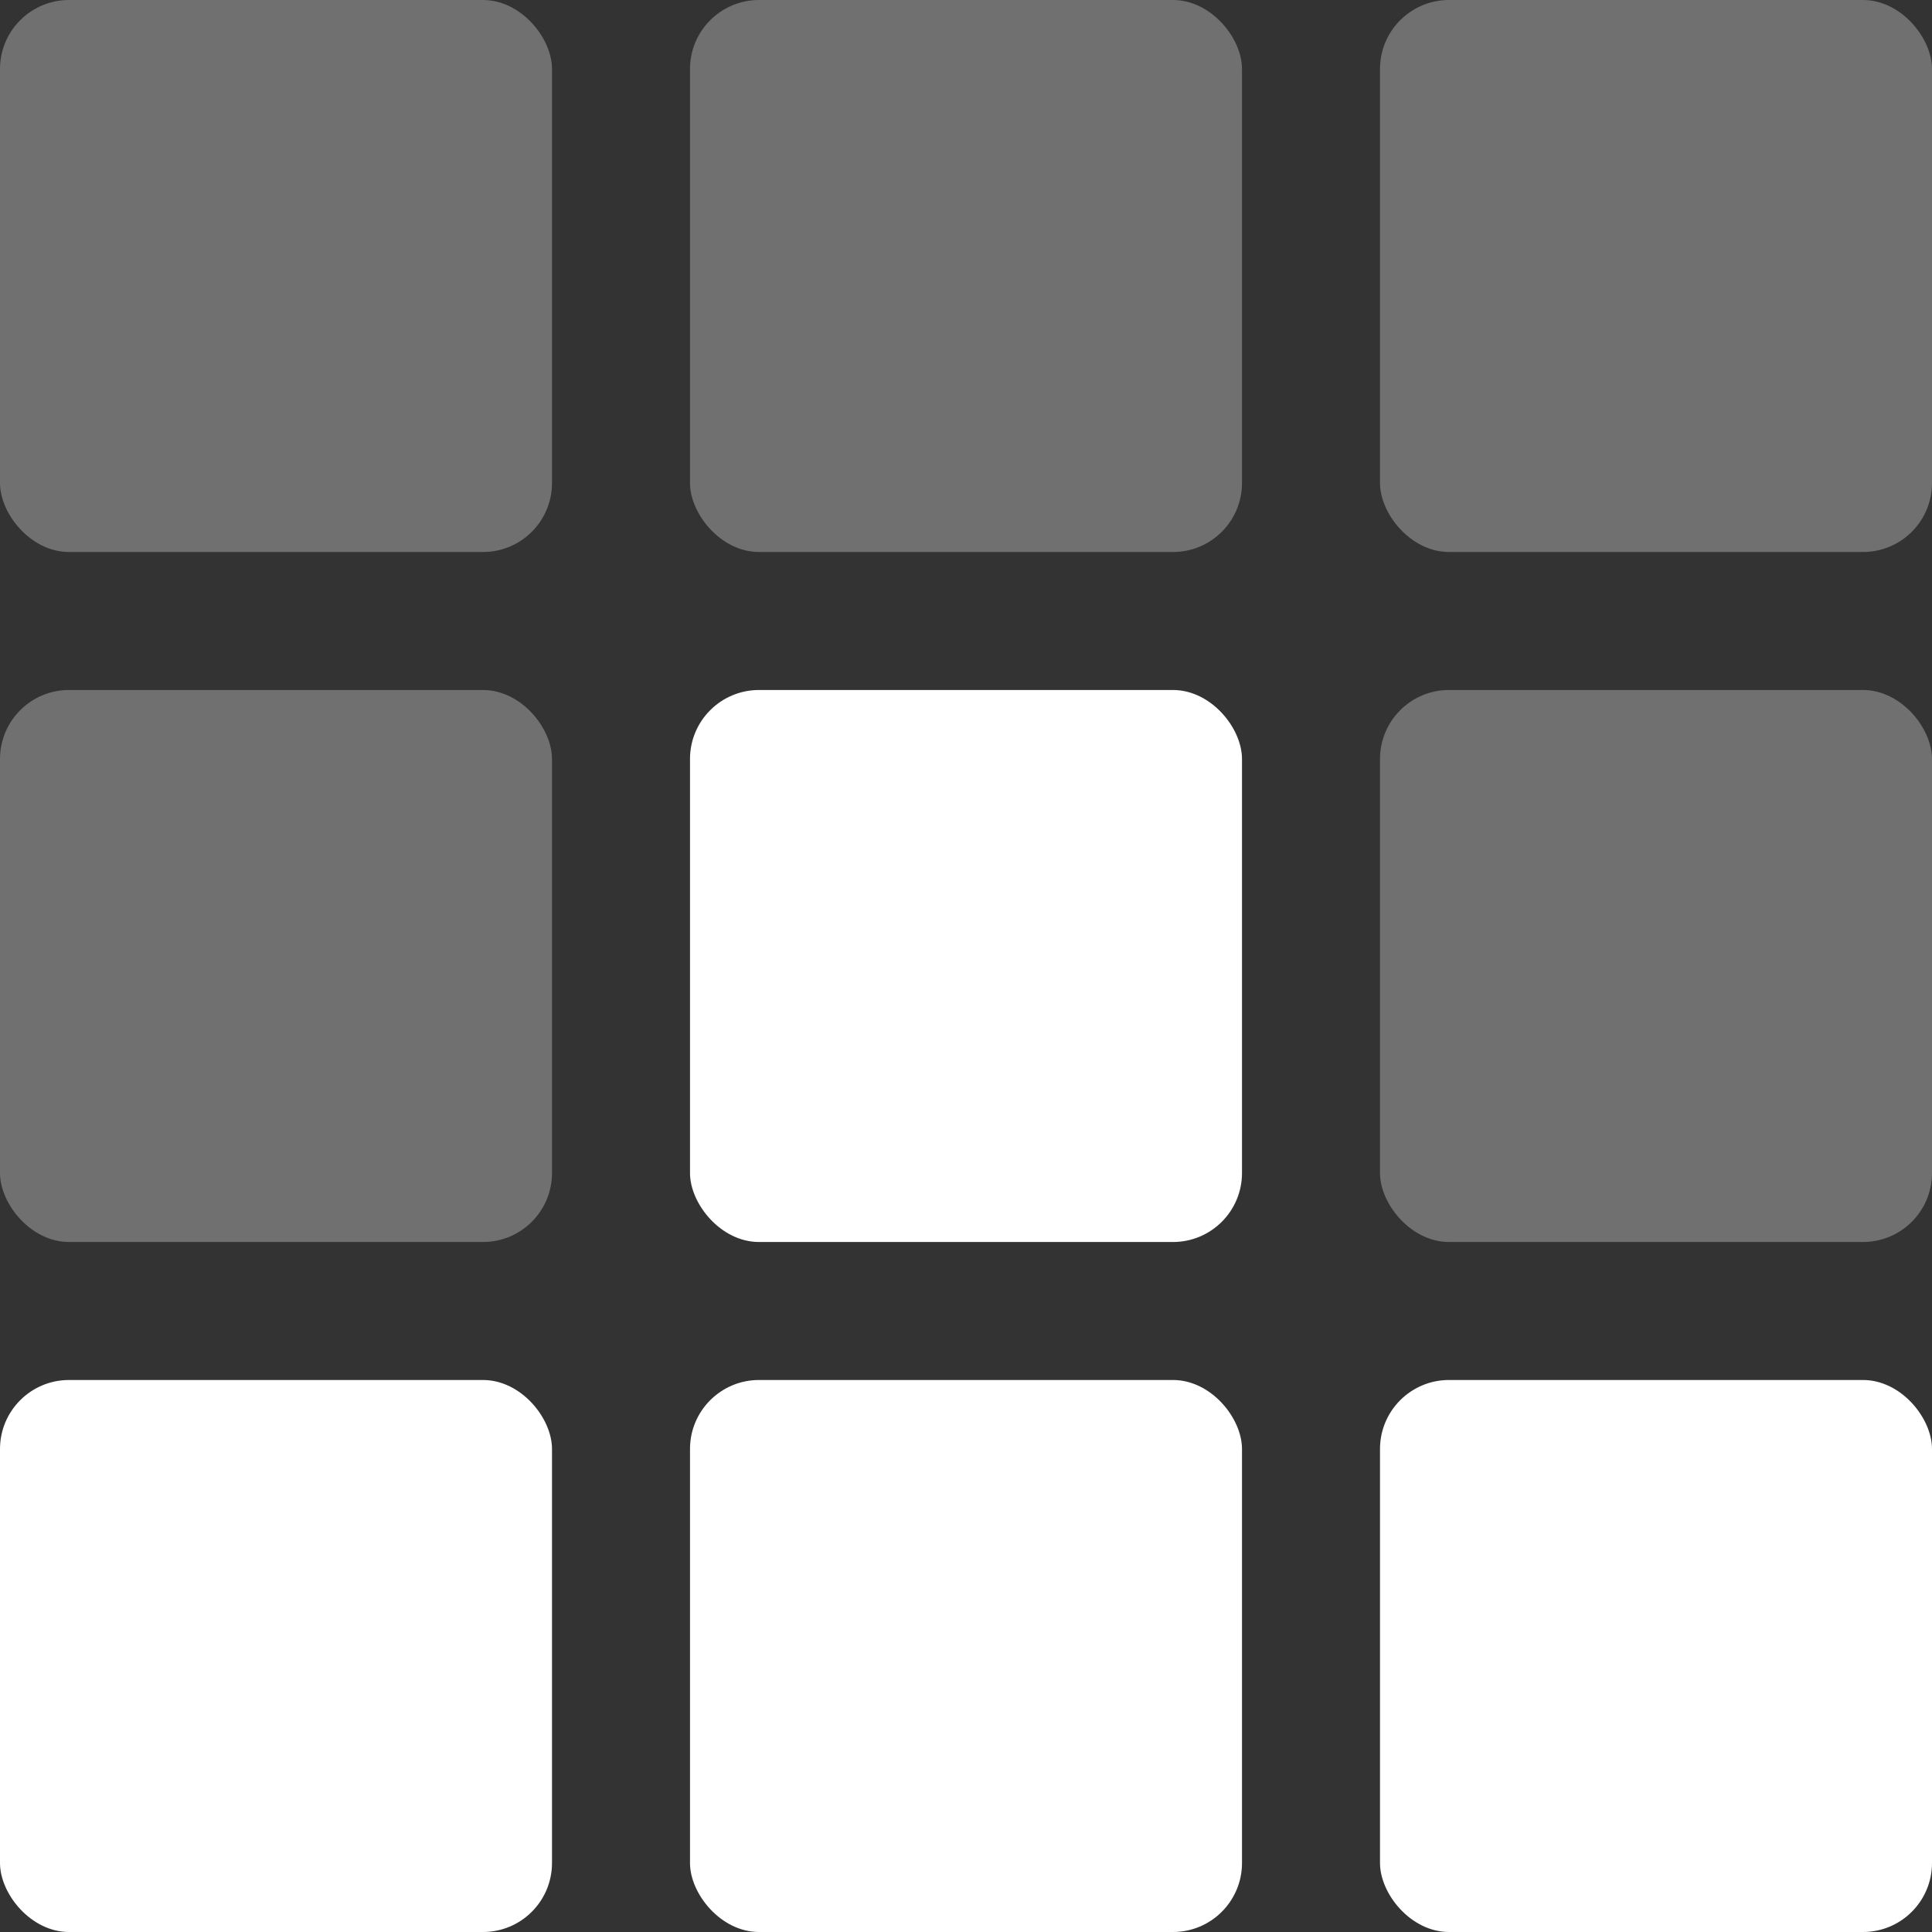
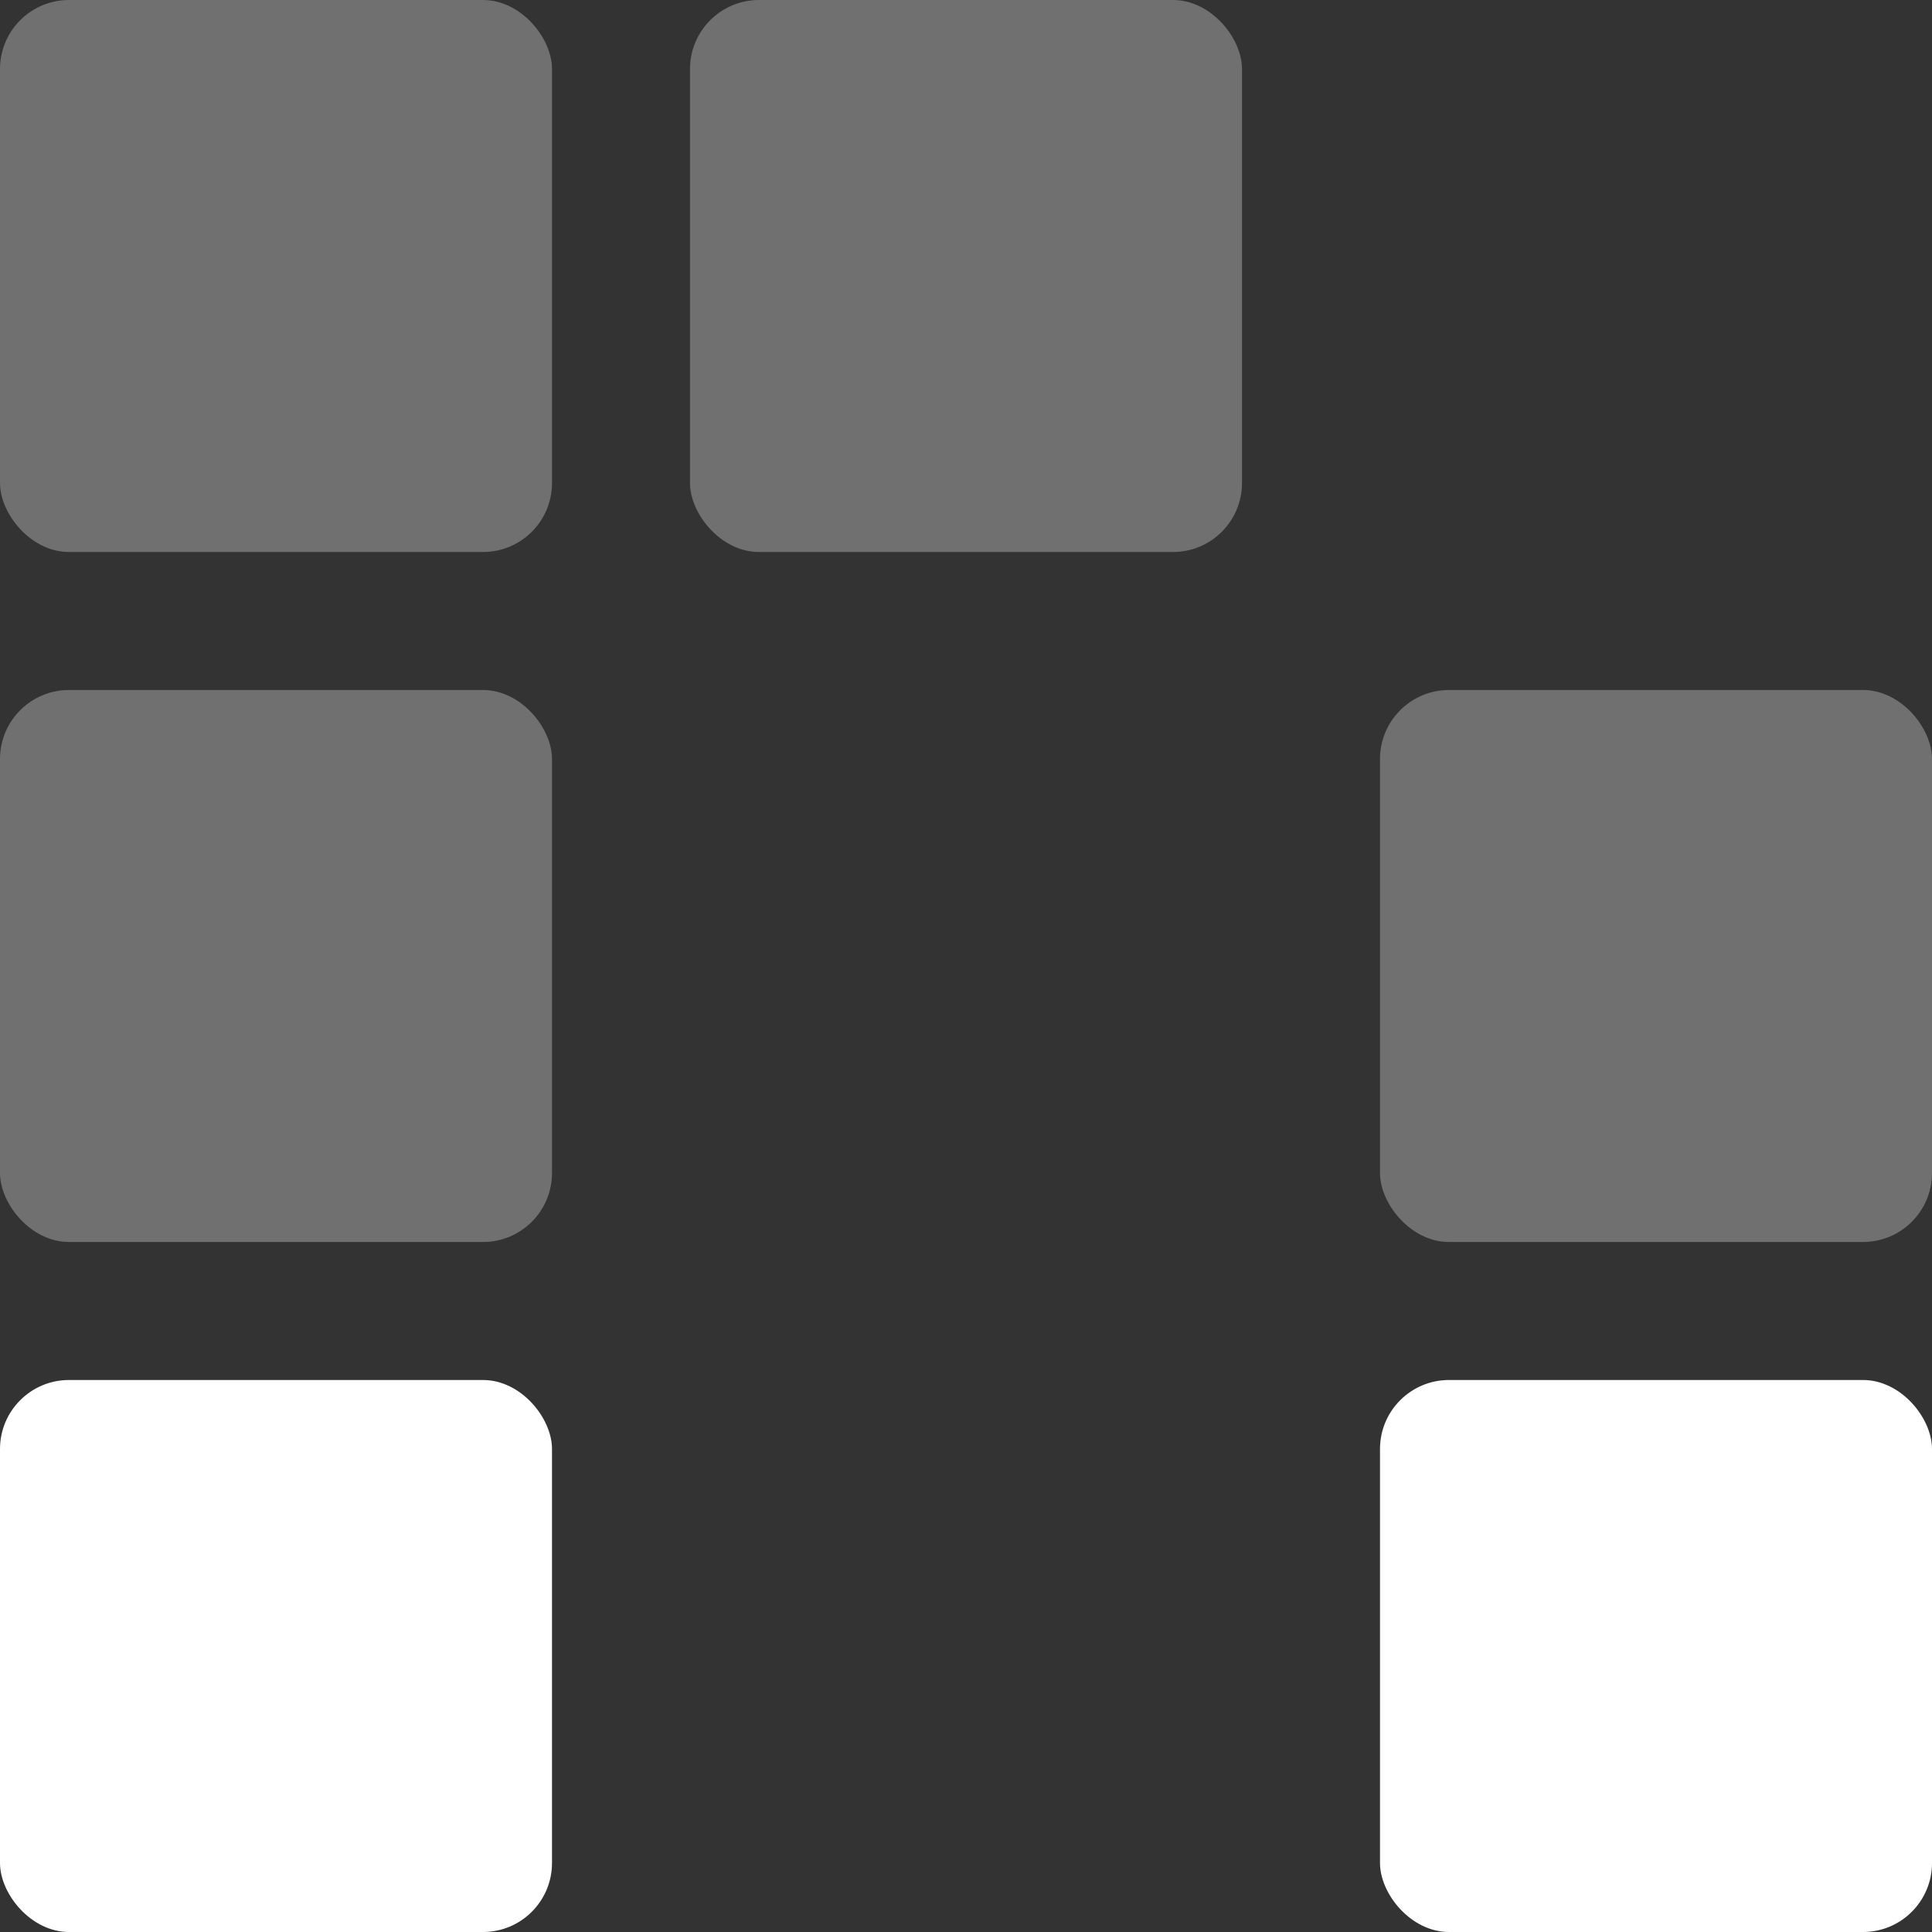
<svg xmlns="http://www.w3.org/2000/svg" width="56" height="56" viewBox="0 0 56 56" fill="none">
  <rect x="0" y="0" width="56" height="56" fill="#333333" stroke="none" />
  <rect opacity="0.3" width="16" height="16" rx="2" fill="white" />
  <rect opacity="0.3" x="20" width="16" height="16" rx="2" fill="white" />
-   <rect opacity="0.3" x="40" width="16" height="16" rx="2" fill="white" />
  <rect opacity="0.3" y="20" width="16" height="16" rx="2" fill="white" />
-   <rect x="20" y="20" width="16" height="16" rx="2" fill="white" />
  <rect opacity="0.3" x="40" y="20" width="16" height="16" rx="2" fill="white" />
  <rect y="40" width="16" height="16" rx="2" fill="white" />
-   <rect x="20" y="40" width="16" height="16" rx="2" fill="white" />
  <rect x="40" y="40" width="16" height="16" rx="2" fill="white" />
</svg>